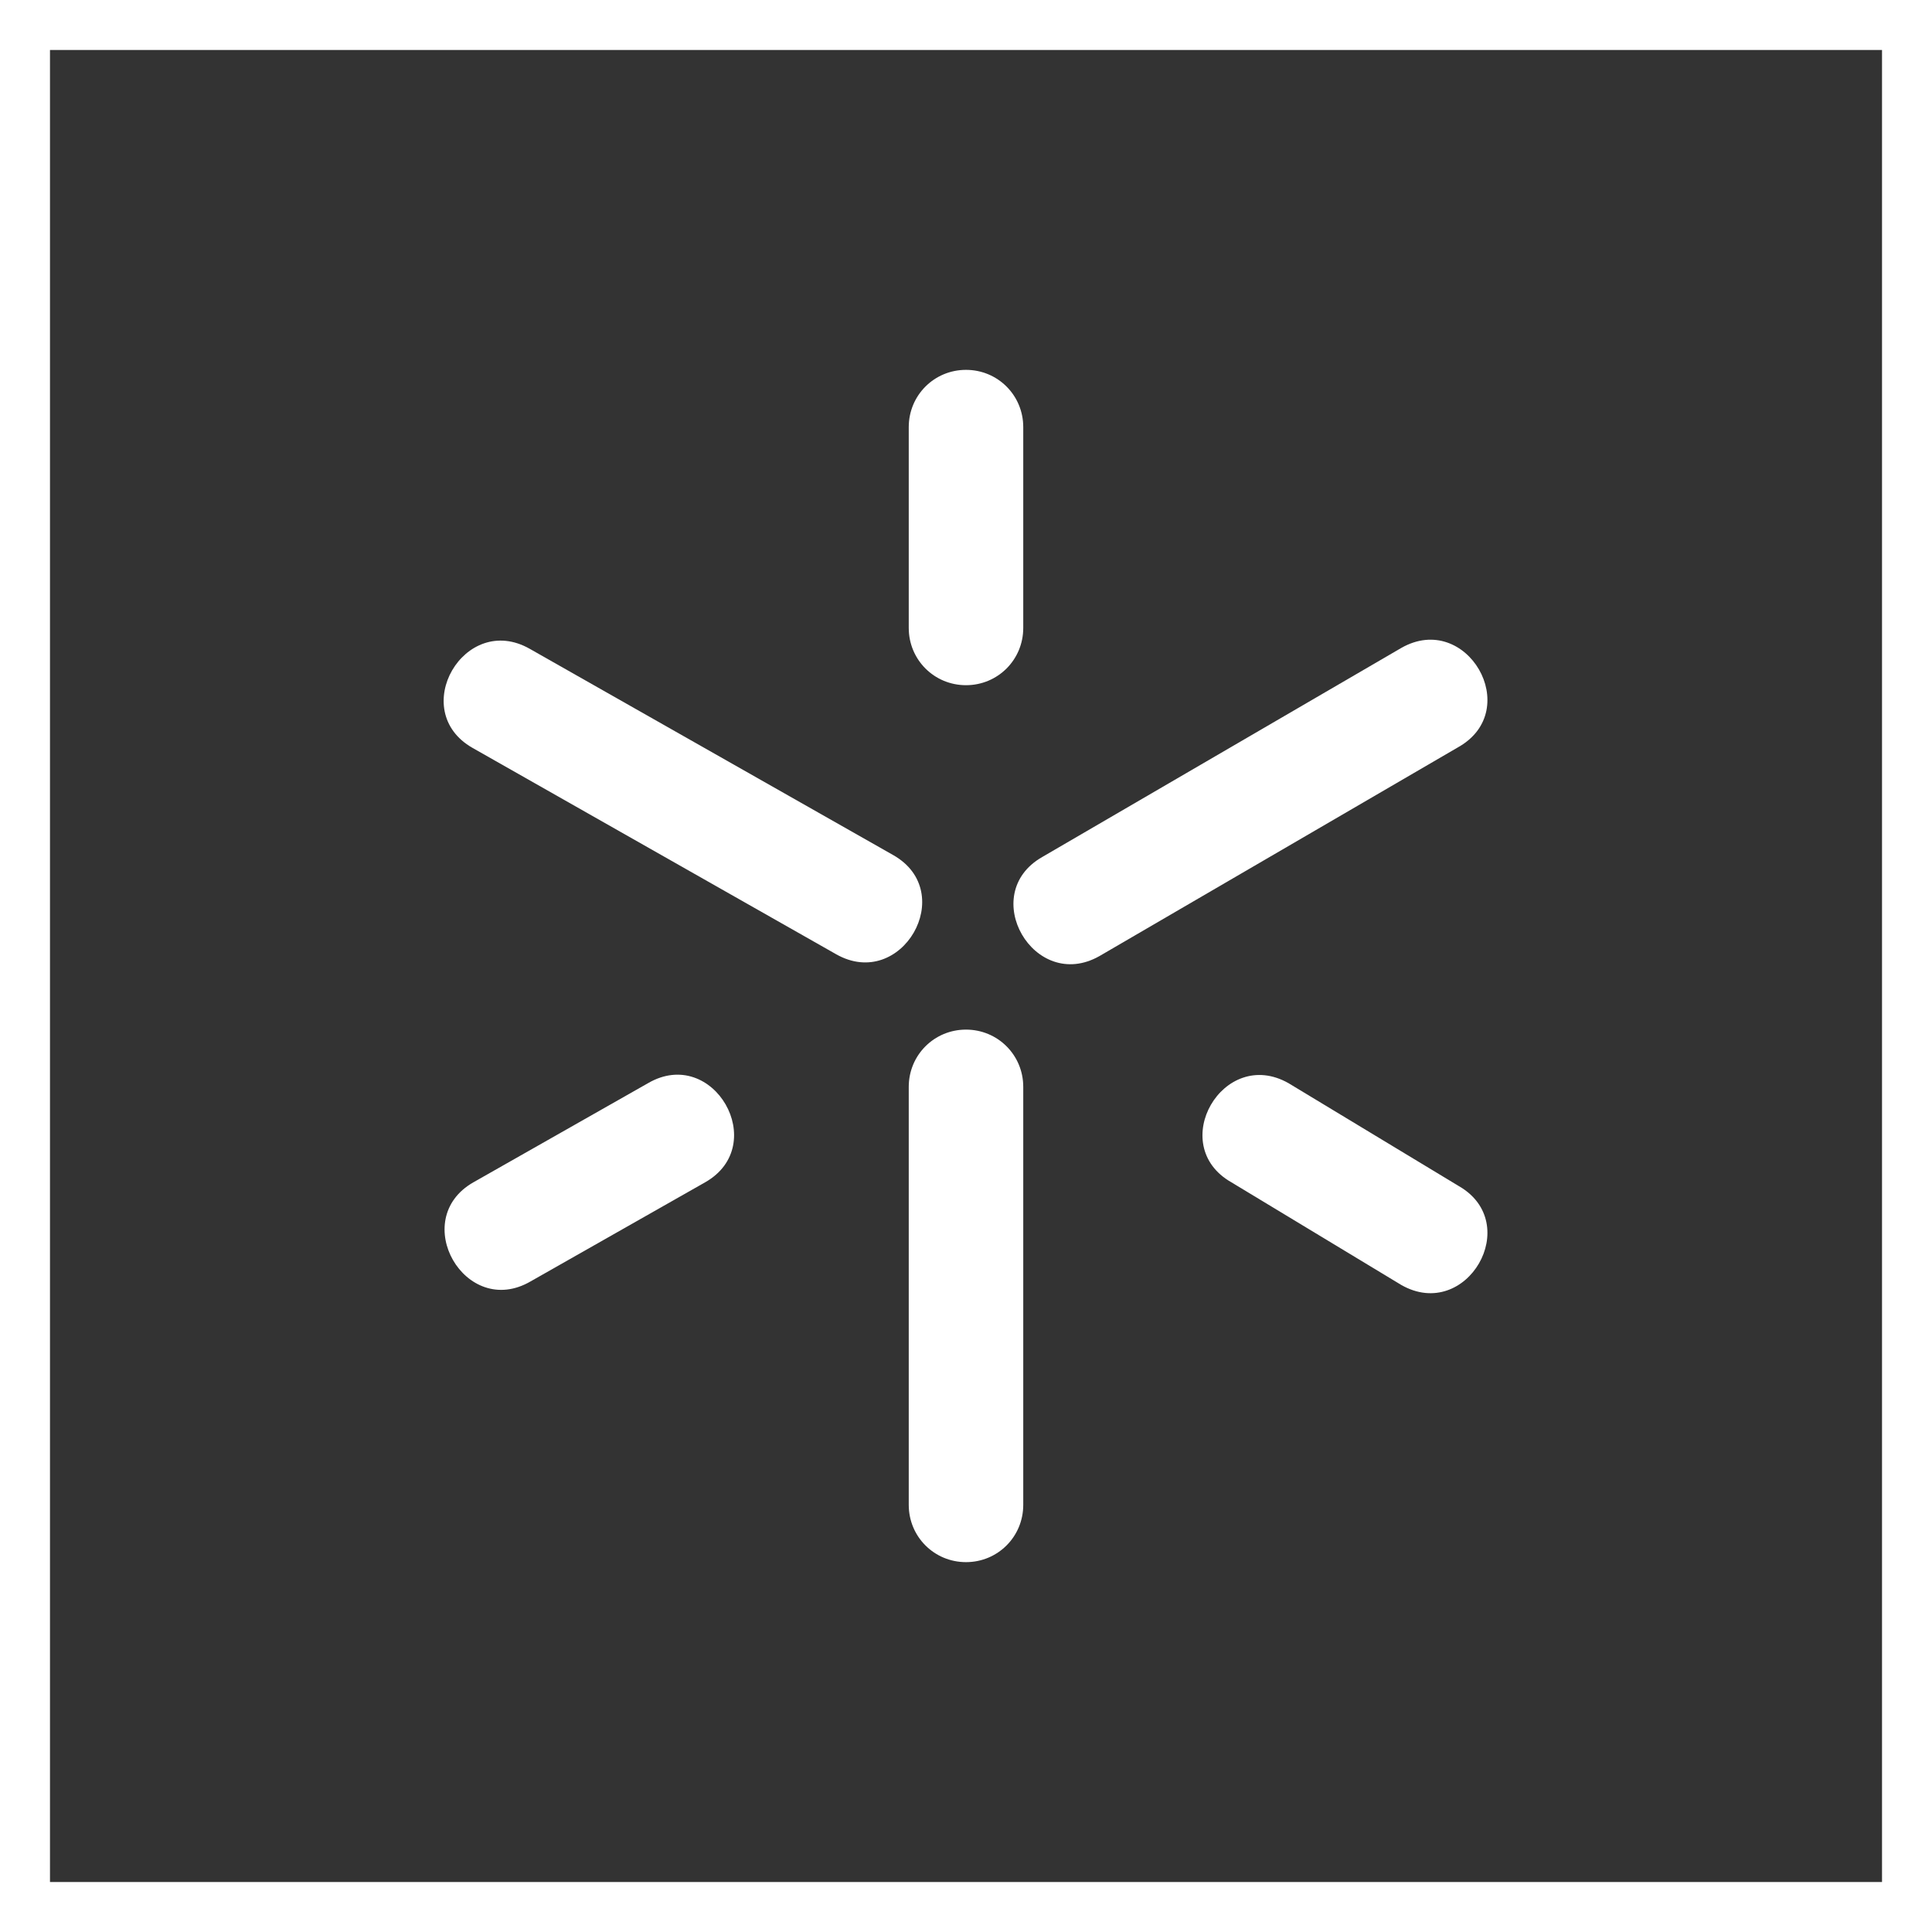
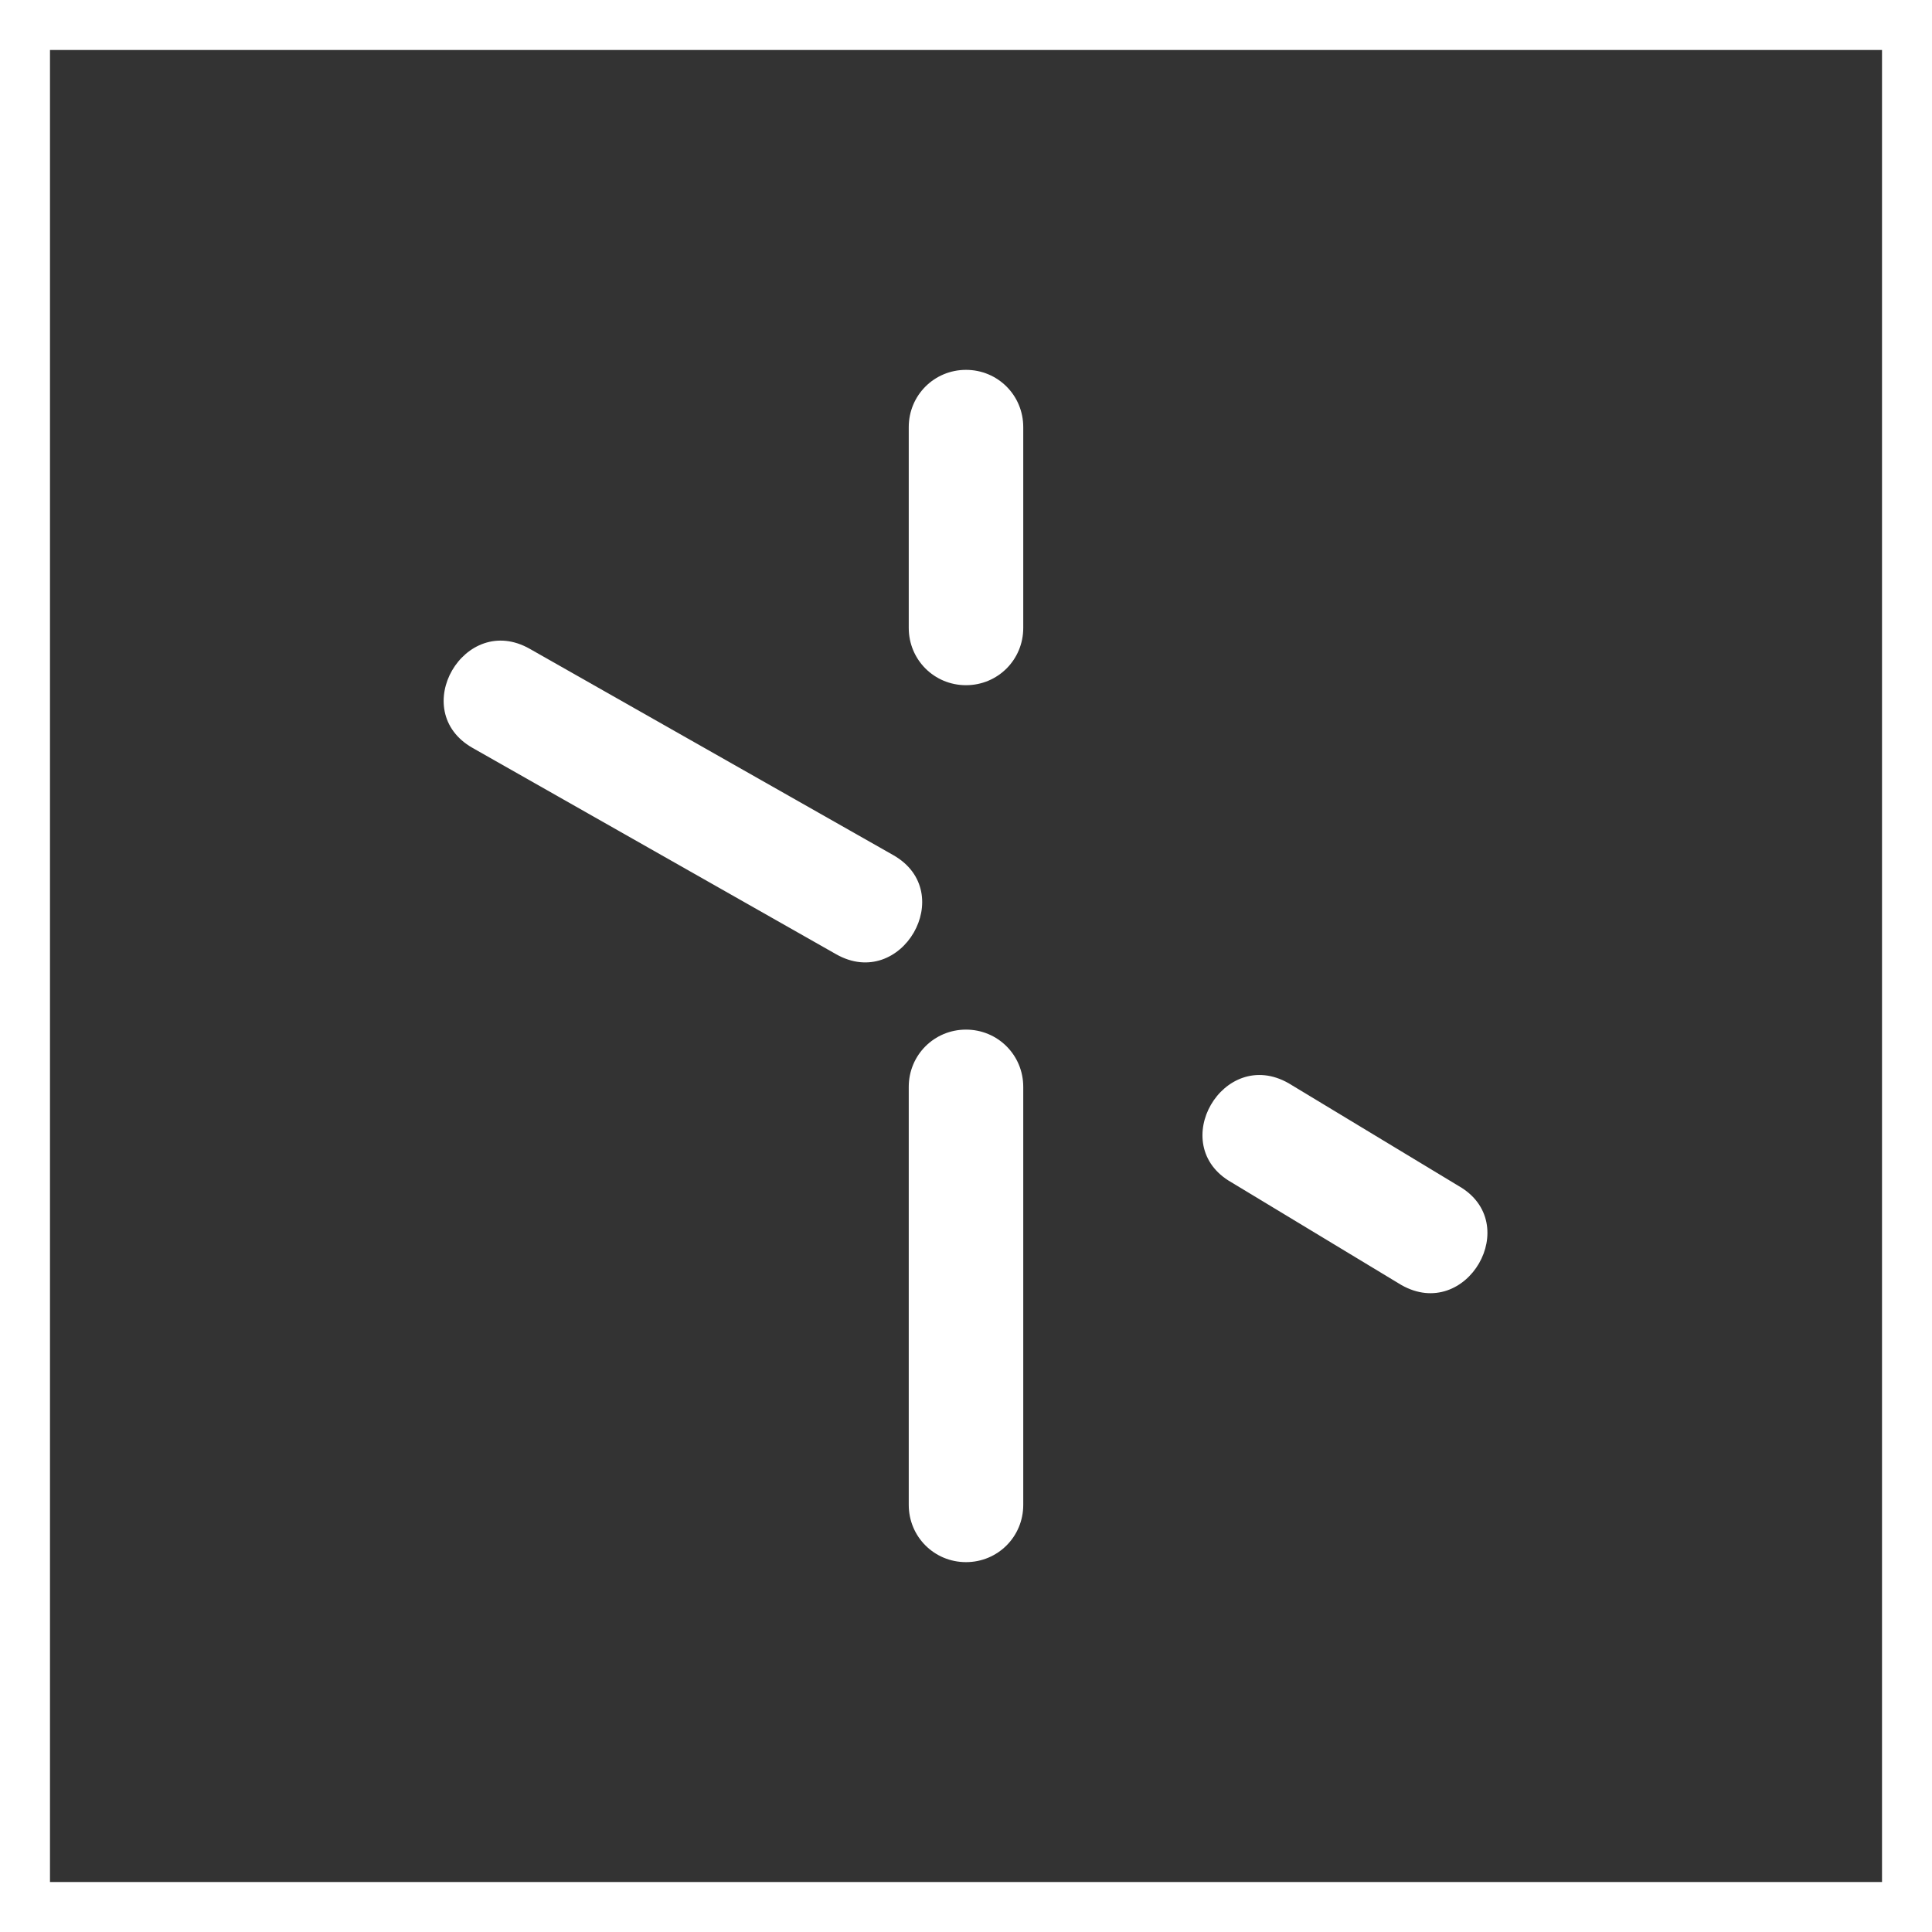
<svg xmlns="http://www.w3.org/2000/svg" id="Layer_2" data-name="Layer 2" viewBox="0 0 21.26 21.26">
  <rect x="0" y="0" width="21.26" height="21.26" fill="#333333" stroke="none" />
  <defs>
    <style>      .cls-1 {        fill: #fff;      }    </style>
  </defs>
  <g id="Layer_1-2" data-name="Layer 1">
    <g>
      <path class="cls-1" d="M.55.55h20.16v20.16H.55V.55ZM0,21.26h21.26V0H0v21.26Z" />
      <path class="cls-1" d="M16.05,13.05l-1.87-1.13c-.72-.41-1.35.68-.63,1.09l1.87,1.13c.72.41,1.35-.68.63-1.09" />
-       <path class="cls-1" d="M7.13,11.92l-1.92,1.09c-.72.41-.09,1.51.63,1.09l1.92-1.09c.72-.41.09-1.51-.63-1.09" />
      <path class="cls-1" d="M10.63,11.33c-.35,0-.63.28-.63.63v4.6c0,.35.28.63.63.63s.63-.28.63-.63v-4.6c0-.35-.28-.63-.63-.63" />
      <path class="cls-1" d="M5.2,8.23l4,2.27c.72.41,1.35-.68.63-1.09l-4-2.27c-.72-.41-1.35.68-.63,1.09" />
      <path class="cls-1" d="M10.63,7.54c.35,0,.63-.28.63-.63v-2.21c0-.35-.28-.63-.63-.63s-.63.28-.63.63v2.21c0,.35.28.63.63.63" />
-       <path class="cls-1" d="M12.1,10.52l3.95-2.3c.72-.41.09-1.5-.63-1.09l-3.95,2.3c-.72.41-.09,1.5.63,1.09" />
    </g>
  </g>
</svg>